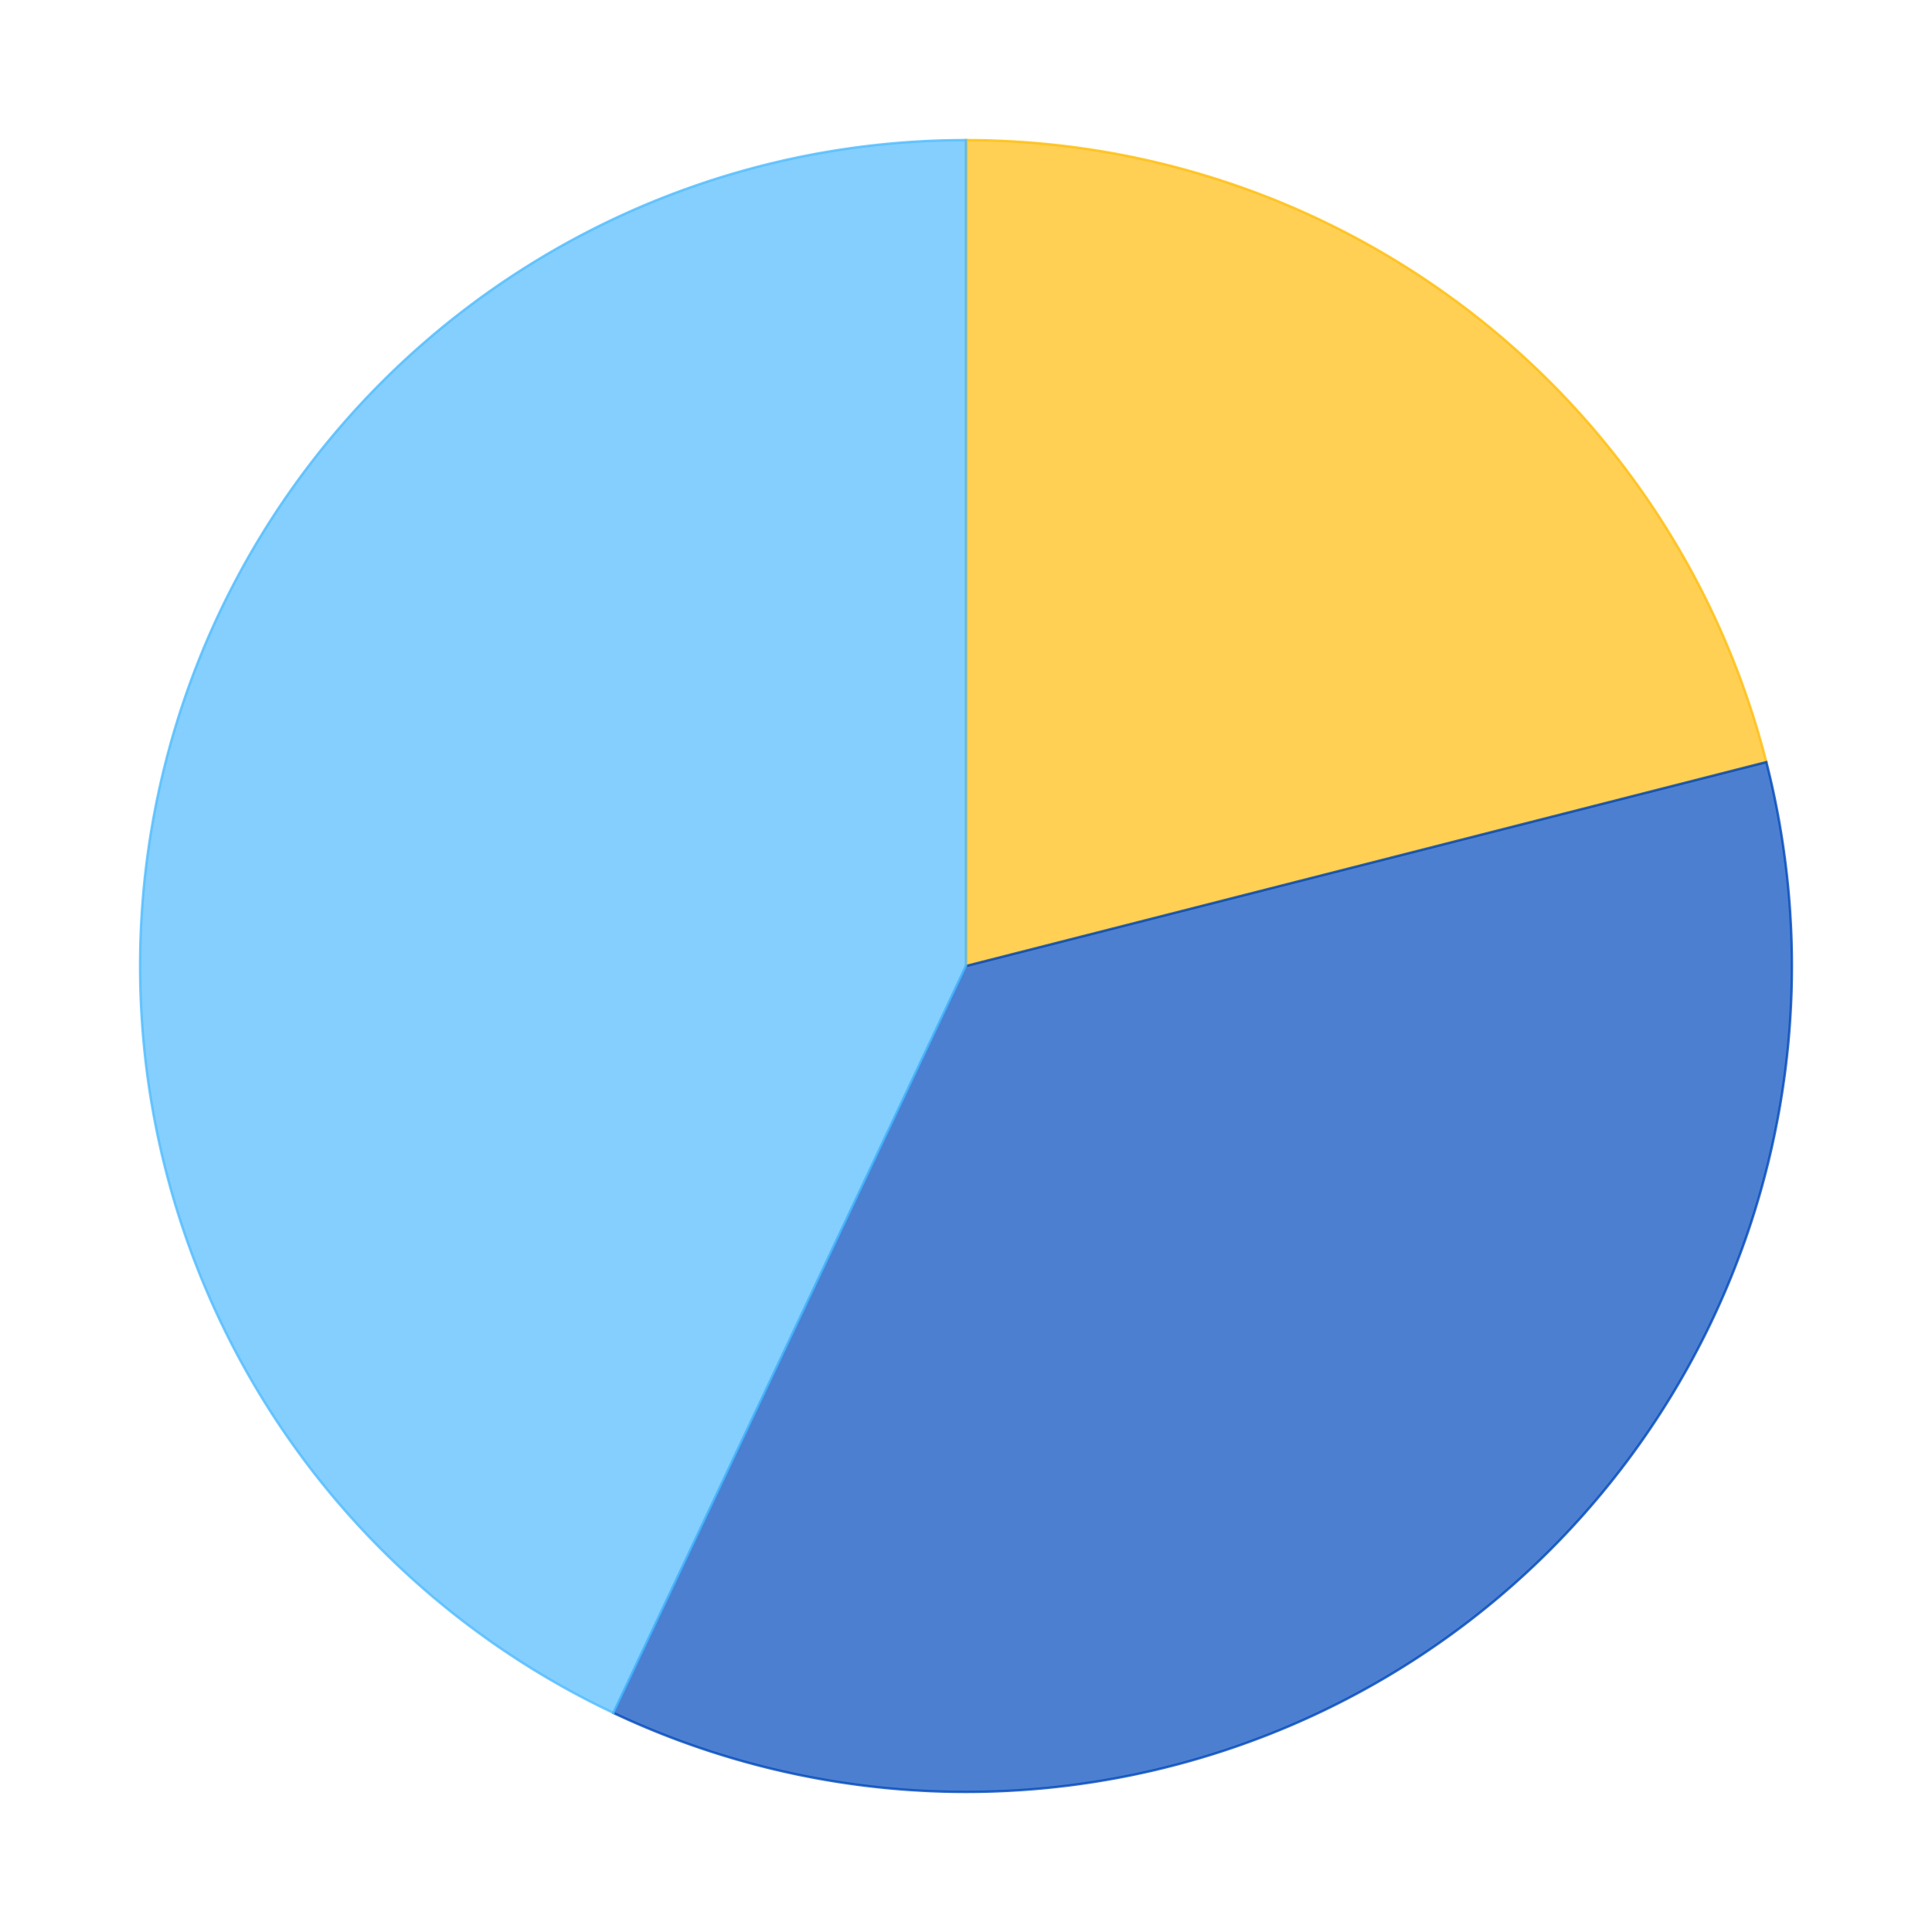
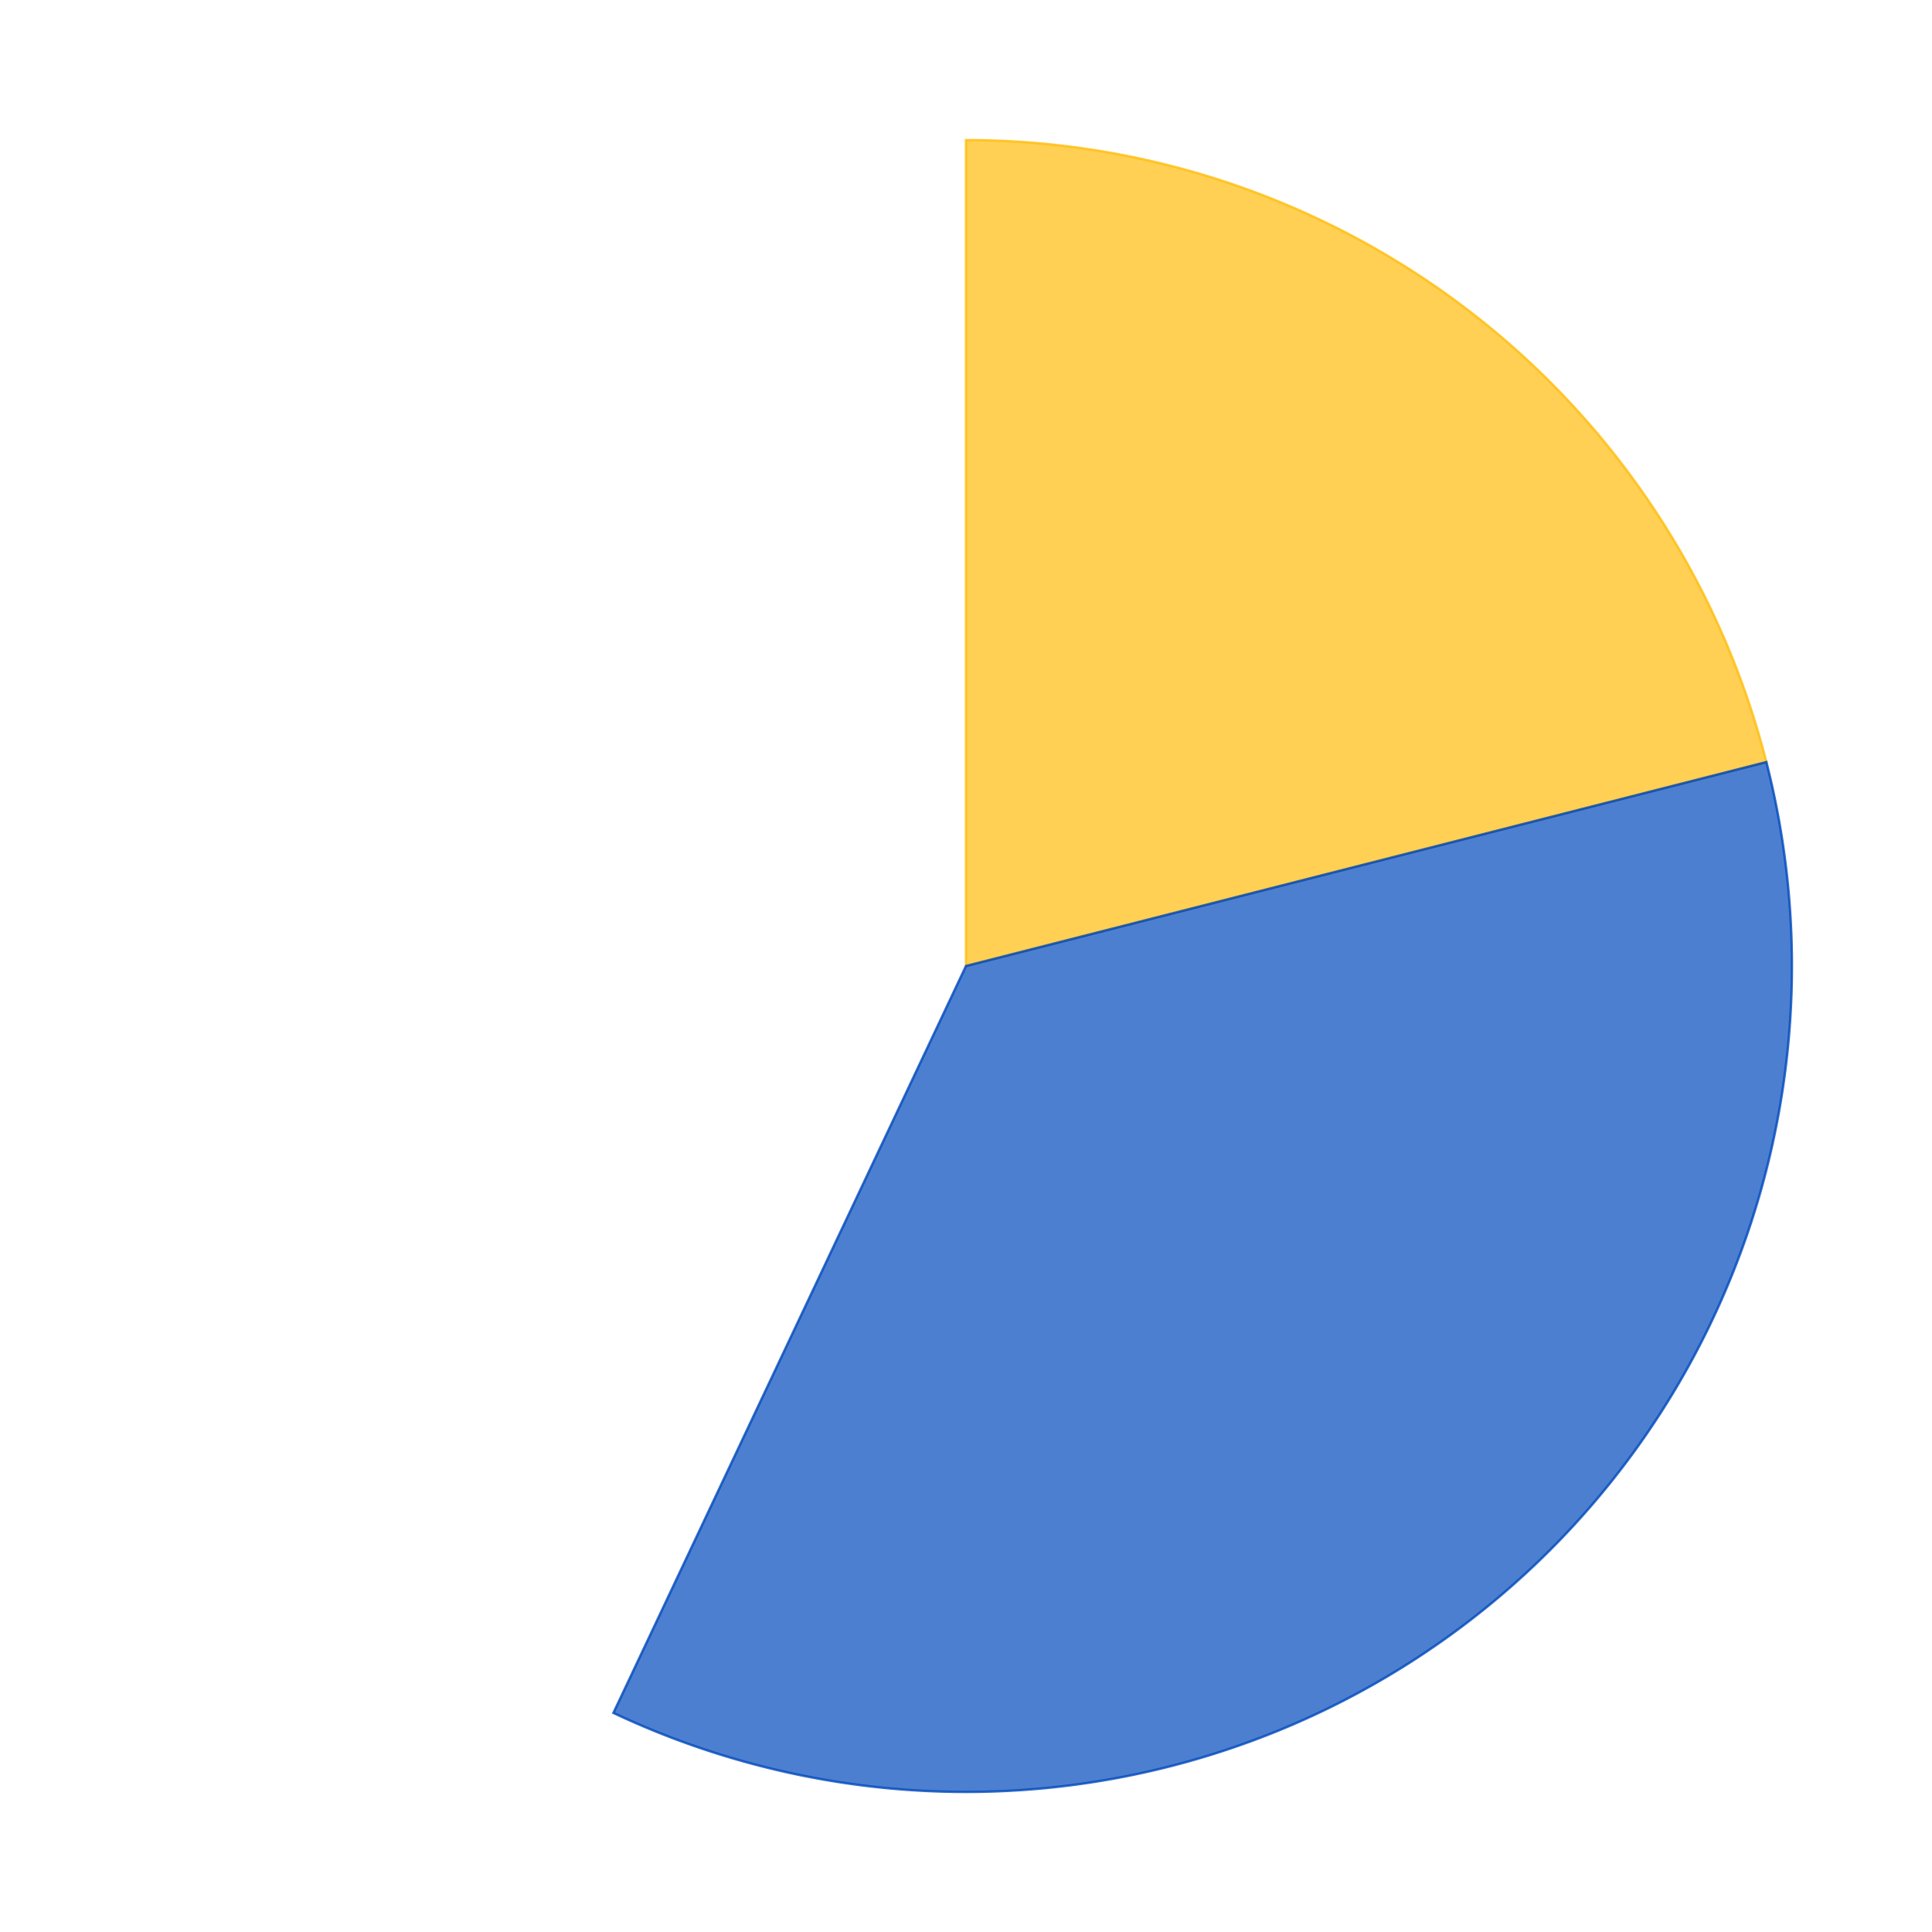
<svg xmlns="http://www.w3.org/2000/svg" xmlns:xlink="http://www.w3.org/1999/xlink" id="chart-78d7136b-e5a0-42c2-b0ec-6c74e4f107ee" class="pygal-chart" viewBox="0 0 800 800">
  <defs>
    <style type="text/css">#chart-78d7136b-e5a0-42c2-b0ec-6c74e4f107ee{-webkit-user-select:none;-webkit-font-smoothing:antialiased;font-family:Consolas,"Liberation Mono",Menlo,Courier,monospace}#chart-78d7136b-e5a0-42c2-b0ec-6c74e4f107ee .title{font-family:Consolas,"Liberation Mono",Menlo,Courier,monospace;font-size:16px}#chart-78d7136b-e5a0-42c2-b0ec-6c74e4f107ee .legends .legend text{font-family:Consolas,"Liberation Mono",Menlo,Courier,monospace;font-size:14px}#chart-78d7136b-e5a0-42c2-b0ec-6c74e4f107ee .axis text{font-family:Consolas,"Liberation Mono",Menlo,Courier,monospace;font-size:10px}#chart-78d7136b-e5a0-42c2-b0ec-6c74e4f107ee .axis text.major{font-family:Consolas,"Liberation Mono",Menlo,Courier,monospace;font-size:10px}#chart-78d7136b-e5a0-42c2-b0ec-6c74e4f107ee .text-overlay text.value{font-family:Consolas,"Liberation Mono",Menlo,Courier,monospace;font-size:16px}#chart-78d7136b-e5a0-42c2-b0ec-6c74e4f107ee .text-overlay text.label{font-family:Consolas,"Liberation Mono",Menlo,Courier,monospace;font-size:10px}#chart-78d7136b-e5a0-42c2-b0ec-6c74e4f107ee .tooltip{font-family:Consolas,"Liberation Mono",Menlo,Courier,monospace;font-size:14px}#chart-78d7136b-e5a0-42c2-b0ec-6c74e4f107ee text.no_data{font-family:Consolas,"Liberation Mono",Menlo,Courier,monospace;font-size:64px}
#chart-78d7136b-e5a0-42c2-b0ec-6c74e4f107ee{background-color:transparent}#chart-78d7136b-e5a0-42c2-b0ec-6c74e4f107ee path,#chart-78d7136b-e5a0-42c2-b0ec-6c74e4f107ee line,#chart-78d7136b-e5a0-42c2-b0ec-6c74e4f107ee rect,#chart-78d7136b-e5a0-42c2-b0ec-6c74e4f107ee circle{-webkit-transition:150ms;-moz-transition:150ms;transition:150ms}#chart-78d7136b-e5a0-42c2-b0ec-6c74e4f107ee .graph &gt; .background{fill:transparent}#chart-78d7136b-e5a0-42c2-b0ec-6c74e4f107ee .plot &gt; .background{fill:rgba(255,255,255,1)}#chart-78d7136b-e5a0-42c2-b0ec-6c74e4f107ee .graph{fill:rgba(0,0,0,.87)}#chart-78d7136b-e5a0-42c2-b0ec-6c74e4f107ee text.no_data{fill:rgba(0,0,0,1)}#chart-78d7136b-e5a0-42c2-b0ec-6c74e4f107ee .title{fill:rgba(0,0,0,1)}#chart-78d7136b-e5a0-42c2-b0ec-6c74e4f107ee .legends .legend text{fill:rgba(0,0,0,.87)}#chart-78d7136b-e5a0-42c2-b0ec-6c74e4f107ee .legends .legend:hover text{fill:rgba(0,0,0,1)}#chart-78d7136b-e5a0-42c2-b0ec-6c74e4f107ee .axis .line{stroke:rgba(0,0,0,1)}#chart-78d7136b-e5a0-42c2-b0ec-6c74e4f107ee .axis .guide.line{stroke:rgba(0,0,0,.54)}#chart-78d7136b-e5a0-42c2-b0ec-6c74e4f107ee .axis .major.line{stroke:rgba(0,0,0,.87)}#chart-78d7136b-e5a0-42c2-b0ec-6c74e4f107ee .axis text.major{fill:rgba(0,0,0,1)}#chart-78d7136b-e5a0-42c2-b0ec-6c74e4f107ee .axis.y .guides:hover .guide.line,#chart-78d7136b-e5a0-42c2-b0ec-6c74e4f107ee .line-graph .axis.x .guides:hover .guide.line,#chart-78d7136b-e5a0-42c2-b0ec-6c74e4f107ee .stackedline-graph .axis.x .guides:hover .guide.line,#chart-78d7136b-e5a0-42c2-b0ec-6c74e4f107ee .xy-graph .axis.x .guides:hover .guide.line{stroke:rgba(0,0,0,1)}#chart-78d7136b-e5a0-42c2-b0ec-6c74e4f107ee .axis .guides:hover text{fill:rgba(0,0,0,1)}#chart-78d7136b-e5a0-42c2-b0ec-6c74e4f107ee .reactive{fill-opacity:.7;stroke-opacity:.8}#chart-78d7136b-e5a0-42c2-b0ec-6c74e4f107ee .ci{stroke:rgba(0,0,0,.87)}#chart-78d7136b-e5a0-42c2-b0ec-6c74e4f107ee .reactive.active,#chart-78d7136b-e5a0-42c2-b0ec-6c74e4f107ee .active .reactive{fill-opacity:.8;stroke-opacity:.9;stroke-width:4}#chart-78d7136b-e5a0-42c2-b0ec-6c74e4f107ee .ci .reactive.active{stroke-width:1.5}#chart-78d7136b-e5a0-42c2-b0ec-6c74e4f107ee .series text{fill:rgba(0,0,0,1)}#chart-78d7136b-e5a0-42c2-b0ec-6c74e4f107ee .tooltip rect{fill:rgba(255,255,255,1);stroke:rgba(0,0,0,1);-webkit-transition:opacity 150ms;-moz-transition:opacity 150ms;transition:opacity 150ms}#chart-78d7136b-e5a0-42c2-b0ec-6c74e4f107ee .tooltip .label{fill:rgba(0,0,0,.87)}#chart-78d7136b-e5a0-42c2-b0ec-6c74e4f107ee .tooltip .label{fill:rgba(0,0,0,.87)}#chart-78d7136b-e5a0-42c2-b0ec-6c74e4f107ee .tooltip .legend{font-size:.8em;fill:rgba(0,0,0,.54)}#chart-78d7136b-e5a0-42c2-b0ec-6c74e4f107ee .tooltip .x_label{font-size:.6em;fill:rgba(0,0,0,1)}#chart-78d7136b-e5a0-42c2-b0ec-6c74e4f107ee .tooltip .xlink{font-size:.5em;text-decoration:underline}#chart-78d7136b-e5a0-42c2-b0ec-6c74e4f107ee .tooltip .value{font-size:1.5em}#chart-78d7136b-e5a0-42c2-b0ec-6c74e4f107ee .bound{font-size:.5em}#chart-78d7136b-e5a0-42c2-b0ec-6c74e4f107ee .max-value{font-size:.75em;fill:rgba(0,0,0,.54)}#chart-78d7136b-e5a0-42c2-b0ec-6c74e4f107ee .map-element{fill:rgba(255,255,255,1);stroke:rgba(0,0,0,.54) !important}#chart-78d7136b-e5a0-42c2-b0ec-6c74e4f107ee .map-element .reactive{fill-opacity:inherit;stroke-opacity:inherit}#chart-78d7136b-e5a0-42c2-b0ec-6c74e4f107ee .color-0,#chart-78d7136b-e5a0-42c2-b0ec-6c74e4f107ee .color-0 a:visited{stroke:#FFBD0C;fill:#FFBD0C}#chart-78d7136b-e5a0-42c2-b0ec-6c74e4f107ee .color-1,#chart-78d7136b-e5a0-42c2-b0ec-6c74e4f107ee .color-1 a:visited{stroke:#0149bc;fill:#0149bc}#chart-78d7136b-e5a0-42c2-b0ec-6c74e4f107ee .color-2,#chart-78d7136b-e5a0-42c2-b0ec-6c74e4f107ee .color-2 a:visited{stroke:#50bbff;fill:#50bbff}#chart-78d7136b-e5a0-42c2-b0ec-6c74e4f107ee .text-overlay .color-0 text{fill:black}#chart-78d7136b-e5a0-42c2-b0ec-6c74e4f107ee .text-overlay .color-1 text{fill:black}#chart-78d7136b-e5a0-42c2-b0ec-6c74e4f107ee .text-overlay .color-2 text{fill:black}
#chart-78d7136b-e5a0-42c2-b0ec-6c74e4f107ee text.no_data{text-anchor:middle}#chart-78d7136b-e5a0-42c2-b0ec-6c74e4f107ee .guide.line{fill:none}#chart-78d7136b-e5a0-42c2-b0ec-6c74e4f107ee .centered{text-anchor:middle}#chart-78d7136b-e5a0-42c2-b0ec-6c74e4f107ee .title{text-anchor:middle}#chart-78d7136b-e5a0-42c2-b0ec-6c74e4f107ee .legends .legend text{fill-opacity:1}#chart-78d7136b-e5a0-42c2-b0ec-6c74e4f107ee .axis.x text{text-anchor:middle}#chart-78d7136b-e5a0-42c2-b0ec-6c74e4f107ee .axis.x:not(.web) text[transform]{text-anchor:start}#chart-78d7136b-e5a0-42c2-b0ec-6c74e4f107ee .axis.x:not(.web) text[transform].backwards{text-anchor:end}#chart-78d7136b-e5a0-42c2-b0ec-6c74e4f107ee .axis.y text{text-anchor:end}#chart-78d7136b-e5a0-42c2-b0ec-6c74e4f107ee .axis.y text[transform].backwards{text-anchor:start}#chart-78d7136b-e5a0-42c2-b0ec-6c74e4f107ee .axis.y2 text{text-anchor:start}#chart-78d7136b-e5a0-42c2-b0ec-6c74e4f107ee .axis.y2 text[transform].backwards{text-anchor:end}#chart-78d7136b-e5a0-42c2-b0ec-6c74e4f107ee .axis .guide.line{stroke-dasharray:4,4}#chart-78d7136b-e5a0-42c2-b0ec-6c74e4f107ee .axis .major.guide.line{stroke-dasharray:6,6}#chart-78d7136b-e5a0-42c2-b0ec-6c74e4f107ee .horizontal .axis.y .guide.line,#chart-78d7136b-e5a0-42c2-b0ec-6c74e4f107ee .horizontal .axis.y2 .guide.line,#chart-78d7136b-e5a0-42c2-b0ec-6c74e4f107ee .vertical .axis.x .guide.line{opacity:0}#chart-78d7136b-e5a0-42c2-b0ec-6c74e4f107ee .horizontal .axis.always_show .guide.line,#chart-78d7136b-e5a0-42c2-b0ec-6c74e4f107ee .vertical .axis.always_show .guide.line{opacity:1 !important}#chart-78d7136b-e5a0-42c2-b0ec-6c74e4f107ee .axis.y .guides:hover .guide.line,#chart-78d7136b-e5a0-42c2-b0ec-6c74e4f107ee .axis.y2 .guides:hover .guide.line,#chart-78d7136b-e5a0-42c2-b0ec-6c74e4f107ee .axis.x .guides:hover .guide.line{opacity:1}#chart-78d7136b-e5a0-42c2-b0ec-6c74e4f107ee .axis .guides:hover text{opacity:1}#chart-78d7136b-e5a0-42c2-b0ec-6c74e4f107ee .nofill{fill:none}#chart-78d7136b-e5a0-42c2-b0ec-6c74e4f107ee .subtle-fill{fill-opacity:.2}#chart-78d7136b-e5a0-42c2-b0ec-6c74e4f107ee .dot{stroke-width:1px;fill-opacity:1}#chart-78d7136b-e5a0-42c2-b0ec-6c74e4f107ee .dot.active{stroke-width:5px}#chart-78d7136b-e5a0-42c2-b0ec-6c74e4f107ee .dot.negative{fill:transparent}#chart-78d7136b-e5a0-42c2-b0ec-6c74e4f107ee text,#chart-78d7136b-e5a0-42c2-b0ec-6c74e4f107ee tspan{stroke:none !important}#chart-78d7136b-e5a0-42c2-b0ec-6c74e4f107ee .series text.active{opacity:1}#chart-78d7136b-e5a0-42c2-b0ec-6c74e4f107ee .tooltip rect{fill-opacity:.95;stroke-width:.5}#chart-78d7136b-e5a0-42c2-b0ec-6c74e4f107ee .tooltip text{fill-opacity:1}#chart-78d7136b-e5a0-42c2-b0ec-6c74e4f107ee .showable{visibility:hidden}#chart-78d7136b-e5a0-42c2-b0ec-6c74e4f107ee .showable.shown{visibility:visible}#chart-78d7136b-e5a0-42c2-b0ec-6c74e4f107ee .gauge-background{fill:rgba(229,229,229,1);stroke:none}#chart-78d7136b-e5a0-42c2-b0ec-6c74e4f107ee .bg-lines{stroke:transparent;stroke-width:2px}</style>
    <script type="text/javascript">window.pygal = window.pygal || {};window.pygal.config = window.pygal.config || {};window.pygal.config['78d7136b-e5a0-42c2-b0ec-6c74e4f107ee'] = {"allow_interruptions": false, "box_mode": "extremes", "classes": ["pygal-chart"], "css": ["file://style.css", "file://graph.css"], "defs": [], "disable_xml_declaration": false, "dots_size": 2.5, "dynamic_print_values": false, "explicit_size": false, "fill": false, "force_uri_protocol": "https", "formatter": null, "half_pie": false, "height": 800, "include_x_axis": false, "inner_radius": 0, "interpolate": null, "interpolation_parameters": {}, "interpolation_precision": 250, "inverse_y_axis": false, "js": ["//kozea.github.io/pygal.js/2.0.x/pygal-tooltips.min.js"], "legend_at_bottom": false, "legend_at_bottom_columns": null, "legend_box_size": 12, "logarithmic": false, "margin": 20, "margin_bottom": null, "margin_left": null, "margin_right": null, "margin_top": null, "max_scale": 16, "min_scale": 4, "missing_value_fill_truncation": "x", "no_data_text": "No data", "no_prefix": false, "order_min": null, "pretty_print": false, "print_labels": false, "print_values": false, "print_values_position": "center", "print_zeroes": true, "range": null, "rounded_bars": null, "secondary_range": null, "show_dots": true, "show_legend": false, "show_minor_x_labels": true, "show_minor_y_labels": true, "show_only_major_dots": false, "show_x_guides": false, "show_x_labels": true, "show_y_guides": true, "show_y_labels": true, "spacing": 10, "stack_from_top": false, "strict": false, "stroke": true, "stroke_style": null, "style": {"background": "transparent", "ci_colors": [], "colors": ["#FFBD0C", "#0149bc", "#50bbff"], "font_family": "Consolas, \"Liberation Mono\", Menlo, Courier, monospace", "foreground": "rgba(0, 0, 0, .87)", "foreground_strong": "rgba(0, 0, 0, 1)", "foreground_subtle": "rgba(0, 0, 0, .54)", "guide_stroke_dasharray": "4,4", "label_font_family": "Consolas, \"Liberation Mono\", Menlo, Courier, monospace", "label_font_size": 10, "legend_font_family": "Consolas, \"Liberation Mono\", Menlo, Courier, monospace", "legend_font_size": 14, "major_guide_stroke_dasharray": "6,6", "major_label_font_family": "Consolas, \"Liberation Mono\", Menlo, Courier, monospace", "major_label_font_size": 10, "no_data_font_family": "Consolas, \"Liberation Mono\", Menlo, Courier, monospace", "no_data_font_size": 64, "opacity": ".7", "opacity_hover": ".8", "plot_background": "rgba(255, 255, 255, 1)", "stroke_opacity": ".8", "stroke_opacity_hover": ".9", "title_font_family": "Consolas, \"Liberation Mono\", Menlo, Courier, monospace", "title_font_size": 16, "tooltip_font_family": "Consolas, \"Liberation Mono\", Menlo, Courier, monospace", "tooltip_font_size": 14, "transition": "150ms", "value_background": "rgba(229, 229, 229, 1)", "value_colors": [], "value_font_family": "Consolas, \"Liberation Mono\", Menlo, Courier, monospace", "value_font_size": 16, "value_label_font_family": "Consolas, \"Liberation Mono\", Menlo, Courier, monospace", "value_label_font_size": 10}, "title": null, "tooltip_border_radius": 0, "tooltip_fancy_mode": true, "truncate_label": null, "truncate_legend": null, "width": 800, "x_label_rotation": 0, "x_labels": null, "x_labels_major": null, "x_labels_major_count": null, "x_labels_major_every": null, "x_title": null, "xrange": null, "y_label_rotation": 0, "y_labels": null, "y_labels_major": null, "y_labels_major_count": null, "y_labels_major_every": null, "y_title": null, "zero": 0, "legends": ["Sunny days", "Days with precipitation", "Cloudy days"]}</script>
    <script type="text/javascript" xlink:href="https://kozea.github.io/pygal.js/2.0.x/pygal-tooltips.min.js" />
  </defs>
  <title>Pygal</title>
  <g class="graph pie-graph vertical">
    <rect x="0" y="0" width="800" height="800" class="background" />
    <g transform="translate(20, 20)" class="plot">
-       <rect x="0" y="0" width="760" height="760" class="background" />
      <g class="series serie-0 color-0">
        <g class="slices">
          <g class="slice">
            <path d="M380 38 A342 342 0 0 1 711.412 295.559 L380 380 A0 0 0 0 0 380 380 z" class="slice reactive tooltip-trigger" />
            <desc class="value">11.4</desc>
            <desc class="x centered">484.93156356945053</desc>
            <desc class="y centered">244.98012380812088</desc>
          </g>
        </g>
      </g>
      <g class="series serie-1 color-1">
        <g class="slices">
          <g class="slice">
            <path d="M711.412 295.559 A342 342 0 0 1 234.014 689.277 L380 380 A0 0 0 0 0 380 380 z" class="slice reactive tooltip-trigger" />
            <desc class="value">19.51</desc>
            <desc class="x centered">488.79932234237776</desc>
            <desc class="y centered">511.9231119169017</desc>
          </g>
        </g>
      </g>
      <g class="series serie-2 color-2">
        <g class="slices">
          <g class="slice">
-             <path d="M234.014 689.277 A342 342 0 0 1 380 38 L380 380 A0 0 0 0 0 380 380 z" class="slice reactive tooltip-trigger" />
            <desc class="value">23.3</desc>
            <desc class="x centered">213.1405296092614</desc>
            <desc class="y centered">342.59789924453145</desc>
          </g>
        </g>
      </g>
    </g>
    <g class="titles" />
    <g transform="translate(20, 20)" class="plot overlay">
      <g class="series serie-0 color-0" />
      <g class="series serie-1 color-1" />
      <g class="series serie-2 color-2" />
    </g>
    <g transform="translate(20, 20)" class="plot text-overlay">
      <g class="series serie-0 color-0" />
      <g class="series serie-1 color-1" />
      <g class="series serie-2 color-2" />
    </g>
    <g transform="translate(20, 20)" class="plot tooltip-overlay">
      <g transform="translate(0 0)" style="opacity: 0" class="tooltip">
        <rect rx="0" ry="0" width="0" height="0" class="tooltip-box" />
        <g class="text" />
      </g>
    </g>
  </g>
</svg>